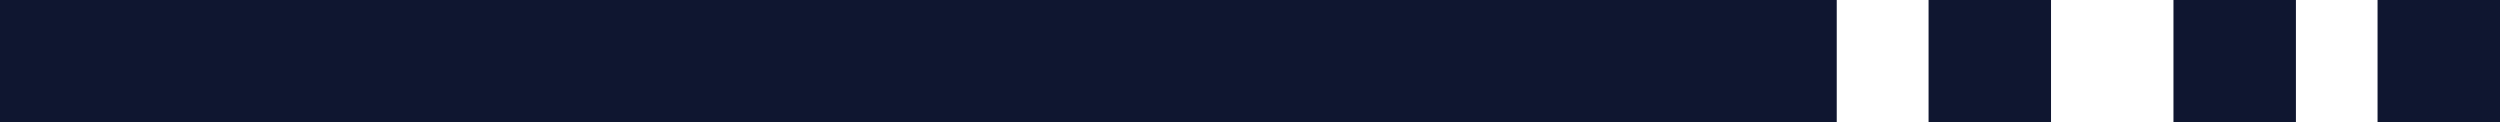
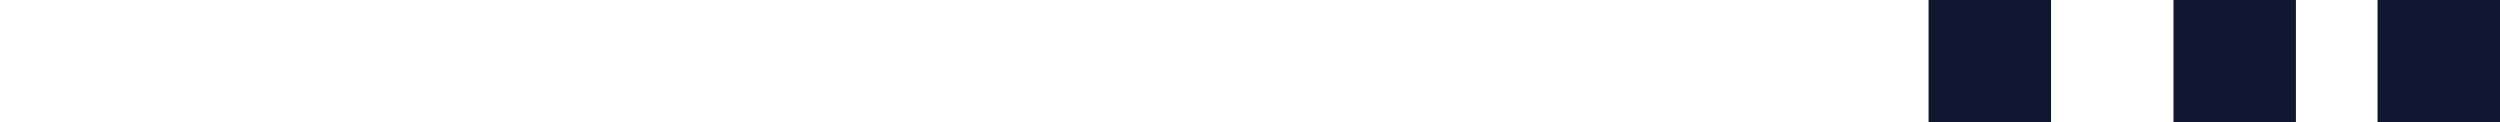
<svg xmlns="http://www.w3.org/2000/svg" version="1.1" id="Layer_1" x="0px" y="0px" width="61.25px" height="3px" viewBox="0 0 61.25 3" enable-background="new 0 0 61.25 3" xml:space="preserve">
-   <rect fill="#0F1630" width="45" height="3" />
  <rect x="47.25" fill="#0F1630" width="3" height="3" />
  <rect x="53.25" fill="#0F1630" width="3" height="3" />
  <rect x="58.25" fill="#0F1630" width="3" height="3" />
</svg>